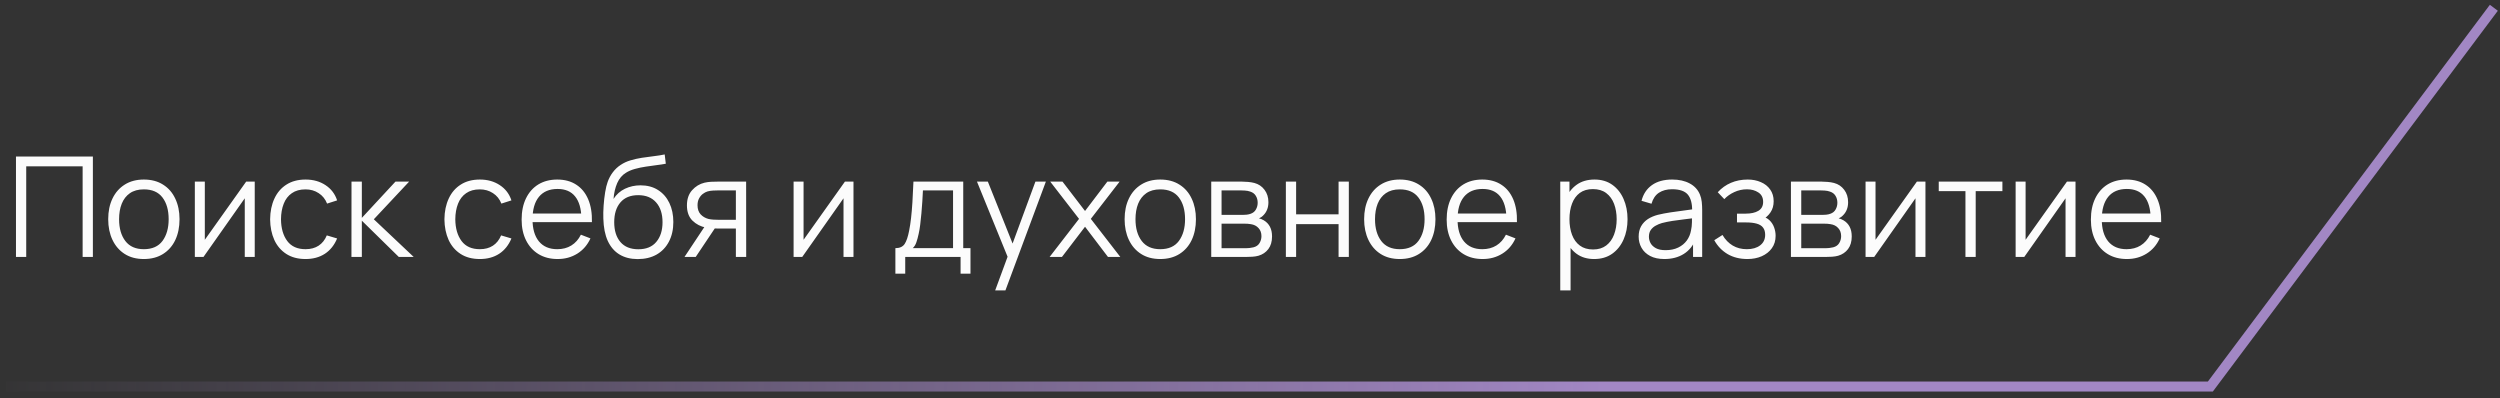
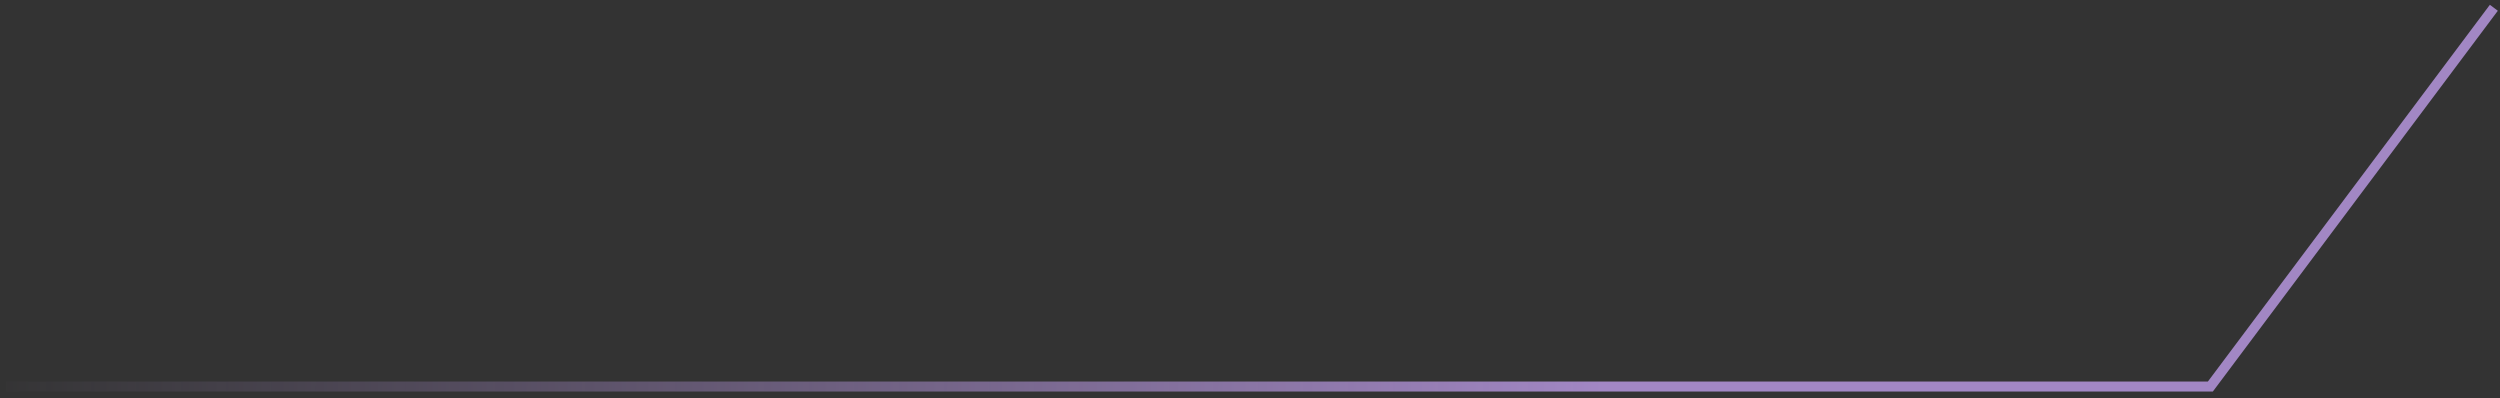
<svg xmlns="http://www.w3.org/2000/svg" width="251" height="40" viewBox="0 0 251 40" fill="none">
  <rect x="0" y="0" width="251" height="40" fill="#333333" stroke="none" />
-   <path d="M1.604 25.796V15.716H9.325V25.796H8.296V16.703H2.633V25.796H1.604ZM14.441 26.006C13.689 26.006 13.048 25.836 12.516 25.495C11.984 25.155 11.575 24.683 11.291 24.081C11.006 23.479 10.864 22.789 10.864 22.009C10.864 21.216 11.008 20.521 11.298 19.923C11.587 19.326 11.998 18.862 12.53 18.53C13.066 18.194 13.703 18.026 14.441 18.026C15.197 18.026 15.841 18.197 16.373 18.537C16.909 18.873 17.318 19.342 17.598 19.944C17.882 20.542 18.025 21.23 18.025 22.009C18.025 22.803 17.882 23.5 17.598 24.102C17.313 24.7 16.902 25.166 16.366 25.502C15.829 25.838 15.187 26.006 14.441 26.006ZM14.441 25.019C15.281 25.019 15.906 24.742 16.317 24.186C16.727 23.626 16.933 22.901 16.933 22.009C16.933 21.095 16.725 20.367 16.31 19.825C15.899 19.284 15.276 19.013 14.441 19.013C13.876 19.013 13.409 19.142 13.041 19.398C12.677 19.65 12.404 20.003 12.222 20.455C12.044 20.903 11.956 21.421 11.956 22.009C11.956 22.919 12.166 23.65 12.586 24.2C13.006 24.746 13.624 25.019 14.441 25.019ZM25.575 18.236V25.796H24.574V19.909L20.43 25.796H19.562V18.236H20.563V24.074L24.714 18.236H25.575ZM30.676 26.006C29.915 26.006 29.271 25.836 28.744 25.495C28.216 25.155 27.815 24.686 27.54 24.088C27.269 23.486 27.129 22.796 27.12 22.016C27.129 21.223 27.274 20.528 27.554 19.93C27.834 19.328 28.237 18.862 28.765 18.53C29.292 18.194 29.931 18.026 30.683 18.026C31.448 18.026 32.113 18.213 32.678 18.586C33.247 18.96 33.637 19.471 33.847 20.119L32.839 20.441C32.661 19.989 32.379 19.639 31.992 19.391C31.609 19.139 31.17 19.013 30.676 19.013C30.12 19.013 29.661 19.142 29.297 19.398C28.933 19.65 28.662 20.003 28.485 20.455C28.307 20.908 28.216 21.428 28.212 22.016C28.221 22.922 28.431 23.65 28.842 24.2C29.252 24.746 29.864 25.019 30.676 25.019C31.189 25.019 31.625 24.903 31.985 24.669C32.349 24.431 32.624 24.086 32.811 23.633L33.847 23.941C33.567 24.613 33.156 25.127 32.615 25.481C32.073 25.831 31.427 26.006 30.676 26.006ZM35.285 25.796L35.291 18.236H36.328V21.876L39.702 18.236H41.074L37.532 22.016L41.535 25.796H40.038L36.328 22.156V25.796H35.285ZM48.176 26.006C47.415 26.006 46.771 25.836 46.244 25.495C45.716 25.155 45.315 24.686 45.04 24.088C44.769 23.486 44.629 22.796 44.62 22.016C44.629 21.223 44.774 20.528 45.054 19.93C45.334 19.328 45.737 18.862 46.265 18.53C46.792 18.194 47.431 18.026 48.183 18.026C48.948 18.026 49.613 18.213 50.178 18.586C50.747 18.96 51.137 19.471 51.347 20.119L50.339 20.441C50.161 19.989 49.879 19.639 49.492 19.391C49.109 19.139 48.67 19.013 48.176 19.013C47.62 19.013 47.161 19.142 46.797 19.398C46.433 19.65 46.162 20.003 45.985 20.455C45.807 20.908 45.716 21.428 45.712 22.016C45.721 22.922 45.931 23.65 46.342 24.2C46.752 24.746 47.364 25.019 48.176 25.019C48.689 25.019 49.125 24.903 49.485 24.669C49.849 24.431 50.124 24.086 50.311 23.633L51.347 23.941C51.067 24.613 50.656 25.127 50.115 25.481C49.573 25.831 48.927 26.006 48.176 26.006ZM55.99 26.006C55.253 26.006 54.614 25.843 54.072 25.516C53.536 25.19 53.118 24.73 52.819 24.137C52.521 23.545 52.371 22.849 52.371 22.051C52.371 21.225 52.519 20.511 52.812 19.909C53.106 19.307 53.52 18.843 54.051 18.516C54.588 18.19 55.221 18.026 55.949 18.026C56.695 18.026 57.332 18.199 57.859 18.544C58.387 18.885 58.786 19.375 59.056 20.014C59.327 20.654 59.451 21.417 59.428 22.303H58.377V21.939C58.359 20.959 58.147 20.22 57.74 19.72C57.339 19.221 56.751 18.971 55.977 18.971C55.164 18.971 54.541 19.235 54.108 19.762C53.678 20.29 53.464 21.041 53.464 22.016C53.464 22.968 53.678 23.708 54.108 24.235C54.541 24.758 55.155 25.019 55.949 25.019C56.49 25.019 56.961 24.896 57.362 24.648C57.769 24.396 58.088 24.035 58.322 23.563L59.281 23.934C58.982 24.592 58.541 25.103 57.958 25.467C57.379 25.827 56.723 26.006 55.99 26.006ZM53.099 22.303V21.442H58.874V22.303H53.099ZM64.012 26.013C63.307 26.009 62.703 25.855 62.199 25.551C61.695 25.248 61.303 24.795 61.023 24.193C60.748 23.591 60.598 22.84 60.575 21.939C60.561 21.543 60.57 21.111 60.603 20.644C60.636 20.173 60.687 19.725 60.757 19.3C60.827 18.876 60.911 18.53 61.009 18.264C61.13 17.919 61.303 17.597 61.527 17.298C61.756 16.995 62.019 16.748 62.318 16.556C62.607 16.36 62.934 16.209 63.298 16.101C63.667 15.989 64.049 15.903 64.446 15.842C64.847 15.782 65.244 15.728 65.636 15.681C66.033 15.635 66.399 15.576 66.735 15.506L66.847 16.437C66.59 16.489 66.287 16.535 65.937 16.577C65.587 16.619 65.221 16.671 64.838 16.731C64.455 16.787 64.089 16.864 63.739 16.962C63.389 17.06 63.09 17.189 62.843 17.347C62.465 17.576 62.173 17.921 61.968 18.383C61.767 18.845 61.644 19.375 61.597 19.972C61.886 19.52 62.269 19.179 62.745 18.95C63.226 18.722 63.746 18.607 64.306 18.607C64.987 18.607 65.573 18.764 66.063 19.076C66.558 19.389 66.938 19.823 67.204 20.378C67.47 20.934 67.603 21.571 67.603 22.289C67.603 23.041 67.456 23.696 67.162 24.256C66.873 24.816 66.46 25.25 65.923 25.558C65.386 25.862 64.749 26.013 64.012 26.013ZM64.089 25.026C64.882 25.026 65.484 24.779 65.895 24.284C66.31 23.79 66.518 23.132 66.518 22.31C66.518 21.47 66.303 20.808 65.874 20.322C65.449 19.837 64.85 19.594 64.075 19.594C63.3 19.594 62.705 19.837 62.29 20.322C61.875 20.808 61.667 21.47 61.667 22.31C61.667 23.15 61.875 23.813 62.29 24.298C62.705 24.784 63.305 25.026 64.089 25.026ZM73.882 25.796V22.947H72.118C71.913 22.947 71.7 22.94 71.481 22.926C71.266 22.908 71.066 22.882 70.879 22.849C70.347 22.747 69.894 22.513 69.521 22.149C69.152 21.781 68.968 21.272 68.968 20.623C68.968 19.989 69.141 19.48 69.486 19.097C69.831 18.71 70.249 18.458 70.739 18.341C70.963 18.29 71.189 18.26 71.418 18.25C71.651 18.241 71.852 18.236 72.02 18.236H74.911L74.918 25.796H73.882ZM68.723 25.796L70.83 22.625H71.971L69.85 25.796H68.723ZM72.062 22.065H73.882V19.118H72.062C71.95 19.118 71.794 19.123 71.593 19.132C71.392 19.142 71.203 19.172 71.026 19.223C70.872 19.27 70.718 19.352 70.564 19.468C70.415 19.58 70.289 19.732 70.186 19.923C70.083 20.11 70.032 20.339 70.032 20.609C70.032 20.987 70.135 21.291 70.34 21.519C70.55 21.743 70.811 21.897 71.124 21.981C71.292 22.019 71.46 22.042 71.628 22.051C71.796 22.061 71.941 22.065 72.062 22.065ZM85.69 18.236V25.796H84.689V19.909L80.545 25.796H79.677V18.236H80.678V24.074L84.829 18.236H85.69ZM89.897 27.476V24.914C90.327 24.914 90.635 24.777 90.822 24.501C91.008 24.221 91.16 23.776 91.276 23.164C91.356 22.768 91.421 22.341 91.472 21.883C91.524 21.426 91.568 20.903 91.606 20.315C91.643 19.723 91.678 19.03 91.71 18.236H96.709V24.914H97.436V27.476H96.442V25.796H90.885V27.476H89.897ZM91.641 24.914H95.686V19.118H92.662C92.648 19.473 92.627 19.849 92.6 20.245C92.576 20.642 92.546 21.039 92.508 21.435C92.476 21.832 92.436 22.205 92.389 22.555C92.347 22.901 92.296 23.204 92.236 23.465C92.165 23.801 92.088 24.088 92.004 24.326C91.925 24.564 91.804 24.76 91.641 24.914ZM99.916 29.156L101.379 25.187L101.4 26.363L98.089 18.236H99.181L101.897 25.033H101.449L103.955 18.236H105.005L100.945 29.156H99.916ZM105.381 25.796L108.335 21.974L105.444 18.236H106.676L108.937 21.183L111.177 18.236H112.409L109.518 21.974L112.479 25.796H111.24L108.937 22.765L106.62 25.796H105.381ZM116.488 26.006C115.736 26.006 115.095 25.836 114.563 25.495C114.031 25.155 113.622 24.683 113.338 24.081C113.053 23.479 112.911 22.789 112.911 22.009C112.911 21.216 113.055 20.521 113.345 19.923C113.634 19.326 114.045 18.862 114.577 18.53C115.113 18.194 115.75 18.026 116.488 18.026C117.244 18.026 117.888 18.197 118.42 18.537C118.956 18.873 119.365 19.342 119.645 19.944C119.929 20.542 120.072 21.23 120.072 22.009C120.072 22.803 119.929 23.5 119.645 24.102C119.36 24.7 118.949 25.166 118.413 25.502C117.876 25.838 117.234 26.006 116.488 26.006ZM116.488 25.019C117.328 25.019 117.953 24.742 118.364 24.186C118.774 23.626 118.98 22.901 118.98 22.009C118.98 21.095 118.772 20.367 118.357 19.825C117.946 19.284 117.323 19.013 116.488 19.013C115.923 19.013 115.456 19.142 115.088 19.398C114.724 19.65 114.451 20.003 114.269 20.455C114.091 20.903 114.003 21.421 114.003 22.009C114.003 22.919 114.213 23.65 114.633 24.2C115.053 24.746 115.671 25.019 116.488 25.019ZM121.609 25.796V18.236H124.724C124.882 18.236 125.074 18.246 125.298 18.264C125.526 18.283 125.739 18.318 125.935 18.369C126.359 18.481 126.7 18.71 126.957 19.055C127.218 19.401 127.349 19.816 127.349 20.301C127.349 20.572 127.307 20.815 127.223 21.029C127.143 21.239 127.029 21.421 126.88 21.575C126.81 21.655 126.733 21.725 126.649 21.785C126.565 21.841 126.483 21.888 126.404 21.925C126.553 21.953 126.714 22.019 126.887 22.121C127.157 22.28 127.363 22.495 127.503 22.765C127.643 23.031 127.713 23.356 127.713 23.738C127.713 24.256 127.589 24.679 127.342 25.005C127.094 25.332 126.763 25.556 126.348 25.677C126.161 25.729 125.958 25.761 125.739 25.775C125.524 25.789 125.321 25.796 125.13 25.796H121.609ZM122.645 24.921H125.081C125.179 24.921 125.302 24.914 125.452 24.9C125.601 24.882 125.734 24.858 125.851 24.83C126.126 24.76 126.327 24.62 126.453 24.41C126.583 24.196 126.649 23.962 126.649 23.71C126.649 23.379 126.551 23.108 126.355 22.898C126.163 22.684 125.907 22.553 125.585 22.506C125.477 22.483 125.365 22.469 125.249 22.464C125.132 22.46 125.027 22.457 124.934 22.457H122.645V24.921ZM122.645 21.575H124.759C124.88 21.575 125.015 21.568 125.165 21.554C125.319 21.536 125.452 21.505 125.564 21.463C125.806 21.379 125.984 21.235 126.096 21.029C126.212 20.824 126.271 20.6 126.271 20.357C126.271 20.091 126.208 19.858 126.082 19.657C125.96 19.457 125.776 19.317 125.529 19.237C125.361 19.177 125.179 19.142 124.983 19.132C124.791 19.123 124.67 19.118 124.619 19.118H122.645V21.575ZM129.101 25.796V18.236H130.13V21.519H134.393V18.236H135.422V25.796H134.393V22.506H130.13V25.796H129.101ZM140.536 26.006C139.785 26.006 139.143 25.836 138.611 25.495C138.079 25.155 137.671 24.683 137.386 24.081C137.102 23.479 136.959 22.789 136.959 22.009C136.959 21.216 137.104 20.521 137.393 19.923C137.683 19.326 138.093 18.862 138.625 18.53C139.162 18.194 139.799 18.026 140.536 18.026C141.292 18.026 141.936 18.197 142.468 18.537C143.005 18.873 143.413 19.342 143.693 19.944C143.978 20.542 144.12 21.23 144.12 22.009C144.12 22.803 143.978 23.5 143.693 24.102C143.409 24.7 142.998 25.166 142.461 25.502C141.925 25.838 141.283 26.006 140.536 26.006ZM140.536 25.019C141.376 25.019 142.002 24.742 142.412 24.186C142.823 23.626 143.028 22.901 143.028 22.009C143.028 21.095 142.821 20.367 142.405 19.825C141.995 19.284 141.372 19.013 140.536 19.013C139.972 19.013 139.505 19.142 139.136 19.398C138.772 19.65 138.499 20.003 138.317 20.455C138.14 20.903 138.051 21.421 138.051 22.009C138.051 22.919 138.261 23.65 138.681 24.2C139.101 24.746 139.72 25.019 140.536 25.019ZM148.864 26.006C148.126 26.006 147.487 25.843 146.946 25.516C146.409 25.19 145.991 24.73 145.693 24.137C145.394 23.545 145.245 22.849 145.245 22.051C145.245 21.225 145.392 20.511 145.686 19.909C145.98 19.307 146.393 18.843 146.925 18.516C147.461 18.19 148.094 18.026 148.822 18.026C149.568 18.026 150.205 18.199 150.733 18.544C151.26 18.885 151.659 19.375 151.93 20.014C152.2 20.654 152.324 21.417 152.301 22.303H151.251V21.939C151.232 20.959 151.02 20.22 150.614 19.72C150.212 19.221 149.624 18.971 148.85 18.971C148.038 18.971 147.415 19.235 146.981 19.762C146.551 20.29 146.337 21.041 146.337 22.016C146.337 22.968 146.551 23.708 146.981 24.235C147.415 24.758 148.028 25.019 148.822 25.019C149.363 25.019 149.834 24.896 150.236 24.648C150.642 24.396 150.961 24.035 151.195 23.563L152.154 23.934C151.855 24.592 151.414 25.103 150.831 25.467C150.252 25.827 149.596 26.006 148.864 26.006ZM145.973 22.303V21.442H151.748V22.303H145.973ZM160.052 26.006C159.356 26.006 158.768 25.831 158.288 25.481C157.807 25.127 157.443 24.648 157.196 24.046C156.948 23.44 156.825 22.761 156.825 22.009C156.825 21.244 156.948 20.563 157.196 19.965C157.448 19.363 157.816 18.89 158.302 18.544C158.787 18.199 159.384 18.026 160.094 18.026C160.784 18.026 161.377 18.201 161.872 18.551C162.366 18.901 162.744 19.377 163.006 19.979C163.272 20.581 163.405 21.258 163.405 22.009C163.405 22.765 163.272 23.444 163.006 24.046C162.74 24.648 162.357 25.127 161.858 25.481C161.358 25.831 160.756 26.006 160.052 26.006ZM156.65 29.156V18.236H157.574V23.927H157.686V29.156H156.65ZM159.947 25.047C160.474 25.047 160.913 24.914 161.263 24.648C161.613 24.382 161.874 24.021 162.047 23.563C162.224 23.101 162.313 22.583 162.313 22.009C162.313 21.44 162.226 20.927 162.054 20.469C161.881 20.012 161.617 19.65 161.263 19.384C160.913 19.118 160.467 18.985 159.926 18.985C159.398 18.985 158.96 19.114 158.61 19.37C158.264 19.627 158.005 19.984 157.833 20.441C157.66 20.894 157.574 21.417 157.574 22.009C157.574 22.593 157.66 23.115 157.833 23.577C158.005 24.035 158.267 24.394 158.617 24.655C158.967 24.917 159.41 25.047 159.947 25.047ZM167.105 26.006C166.536 26.006 166.057 25.904 165.67 25.698C165.287 25.493 165 25.22 164.809 24.879C164.618 24.539 164.522 24.168 164.522 23.766C164.522 23.356 164.604 23.006 164.767 22.716C164.935 22.422 165.161 22.182 165.446 21.995C165.735 21.809 166.069 21.666 166.447 21.568C166.83 21.475 167.252 21.393 167.714 21.323C168.181 21.249 168.636 21.186 169.079 21.134C169.527 21.078 169.919 21.025 170.255 20.973L169.891 21.197C169.905 20.451 169.76 19.898 169.457 19.538C169.154 19.179 168.626 18.999 167.875 18.999C167.357 18.999 166.918 19.116 166.559 19.349C166.204 19.583 165.955 19.951 165.81 20.455L164.809 20.161C164.982 19.485 165.329 18.96 165.852 18.586C166.375 18.213 167.054 18.026 167.889 18.026C168.58 18.026 169.165 18.157 169.646 18.418C170.131 18.675 170.474 19.048 170.675 19.538C170.768 19.758 170.829 20.003 170.857 20.273C170.885 20.544 170.899 20.819 170.899 21.099V25.796H169.982V23.899L170.248 24.011C169.991 24.66 169.592 25.155 169.051 25.495C168.51 25.836 167.861 26.006 167.105 26.006ZM167.224 25.117C167.705 25.117 168.125 25.031 168.484 24.858C168.843 24.686 169.133 24.45 169.352 24.151C169.571 23.848 169.714 23.507 169.779 23.129C169.835 22.887 169.865 22.621 169.87 22.331C169.875 22.037 169.877 21.818 169.877 21.673L170.269 21.876C169.919 21.923 169.539 21.97 169.128 22.016C168.722 22.063 168.321 22.117 167.924 22.177C167.532 22.238 167.177 22.31 166.86 22.394C166.645 22.455 166.438 22.541 166.237 22.653C166.036 22.761 165.871 22.905 165.74 23.087C165.614 23.269 165.551 23.496 165.551 23.766C165.551 23.986 165.605 24.198 165.712 24.403C165.824 24.609 166.001 24.779 166.244 24.914C166.491 25.05 166.818 25.117 167.224 25.117ZM175.444 26.006C174.684 26.006 174.019 25.841 173.449 25.509C172.885 25.173 172.439 24.709 172.112 24.116L172.938 23.591C173.214 24.058 173.557 24.413 173.967 24.655C174.378 24.898 174.849 25.019 175.381 25.019C175.937 25.019 176.382 24.891 176.718 24.634C177.054 24.378 177.222 24.025 177.222 23.577C177.222 23.269 177.15 23.024 177.005 22.842C176.865 22.66 176.651 22.53 176.361 22.45C176.077 22.371 175.72 22.331 175.29 22.331H174.394V21.449H175.276C175.799 21.449 176.219 21.356 176.536 21.169C176.858 20.978 177.019 20.679 177.019 20.273C177.019 19.844 176.858 19.527 176.536 19.321C176.219 19.111 175.839 19.006 175.395 19.006C174.947 19.006 174.523 19.1 174.121 19.286C173.725 19.468 173.391 19.704 173.12 19.993L172.462 19.3C172.84 18.885 173.281 18.57 173.785 18.355C174.294 18.136 174.856 18.026 175.472 18.026C175.958 18.026 176.396 18.113 176.788 18.285C177.185 18.453 177.498 18.701 177.726 19.027C177.96 19.354 178.076 19.746 178.076 20.203C178.076 20.633 177.971 21.004 177.761 21.316C177.556 21.629 177.264 21.888 176.886 22.093L176.83 21.708C177.157 21.769 177.428 21.9 177.642 22.1C177.857 22.301 178.016 22.541 178.118 22.821C178.221 23.101 178.272 23.386 178.272 23.675C178.272 24.156 178.146 24.571 177.894 24.921C177.647 25.267 177.309 25.535 176.879 25.726C176.455 25.913 175.976 26.006 175.444 26.006ZM179.81 25.796V18.236H182.925C183.084 18.236 183.275 18.246 183.499 18.264C183.728 18.283 183.94 18.318 184.136 18.369C184.561 18.481 184.901 18.71 185.158 19.055C185.419 19.401 185.55 19.816 185.55 20.301C185.55 20.572 185.508 20.815 185.424 21.029C185.345 21.239 185.23 21.421 185.081 21.575C185.011 21.655 184.934 21.725 184.85 21.785C184.766 21.841 184.684 21.888 184.605 21.925C184.754 21.953 184.915 22.019 185.088 22.121C185.359 22.28 185.564 22.495 185.704 22.765C185.844 23.031 185.914 23.356 185.914 23.738C185.914 24.256 185.79 24.679 185.543 25.005C185.296 25.332 184.964 25.556 184.549 25.677C184.362 25.729 184.159 25.761 183.94 25.775C183.725 25.789 183.522 25.796 183.331 25.796H179.81ZM180.846 24.921H183.282C183.38 24.921 183.504 24.914 183.653 24.9C183.802 24.882 183.935 24.858 184.052 24.83C184.327 24.76 184.528 24.62 184.654 24.41C184.785 24.196 184.85 23.962 184.85 23.71C184.85 23.379 184.752 23.108 184.556 22.898C184.365 22.684 184.108 22.553 183.786 22.506C183.679 22.483 183.567 22.469 183.45 22.464C183.333 22.46 183.228 22.457 183.135 22.457H180.846V24.921ZM180.846 21.575H182.96C183.081 21.575 183.217 21.568 183.366 21.554C183.52 21.536 183.653 21.505 183.765 21.463C184.008 21.379 184.185 21.235 184.297 21.029C184.414 20.824 184.472 20.6 184.472 20.357C184.472 20.091 184.409 19.858 184.283 19.657C184.162 19.457 183.977 19.317 183.73 19.237C183.562 19.177 183.38 19.142 183.184 19.132C182.993 19.123 182.871 19.118 182.82 19.118H180.846V21.575ZM193.315 18.236V25.796H192.314V19.909L188.17 25.796H187.302V18.236H188.303V24.074L192.454 18.236H193.315ZM197.331 25.796V19.188H194.65V18.236H201.041V19.188H198.36V25.796H197.331ZM208.382 18.236V25.796H207.381V19.909L203.237 25.796H202.369V18.236H203.37V24.074L207.521 18.236H208.382ZM213.545 26.006C212.808 26.006 212.169 25.843 211.627 25.516C211.091 25.19 210.673 24.73 210.374 24.137C210.076 23.545 209.926 22.849 209.926 22.051C209.926 21.225 210.073 20.511 210.367 19.909C210.661 19.307 211.074 18.843 211.606 18.516C212.143 18.19 212.775 18.026 213.503 18.026C214.25 18.026 214.887 18.199 215.414 18.544C215.942 18.885 216.341 19.375 216.611 20.014C216.882 20.654 217.006 21.417 216.982 22.303H215.932V21.939C215.914 20.959 215.701 20.22 215.295 19.72C214.894 19.221 214.306 18.971 213.531 18.971C212.719 18.971 212.096 19.235 211.662 19.762C211.233 20.29 211.018 21.041 211.018 22.016C211.018 22.968 211.233 23.708 211.662 24.235C212.096 24.758 212.71 25.019 213.503 25.019C214.045 25.019 214.516 24.896 214.917 24.648C215.323 24.396 215.643 24.035 215.876 23.563L216.835 23.934C216.537 24.592 216.096 25.103 215.512 25.467C214.934 25.827 214.278 26.006 213.545 26.006ZM210.654 22.303V21.442H216.429V22.303H210.654Z" fill="#FCFCFC" />
  <path d="M0.624 38.808H221.92L250.382 0.781" stroke="url(#paint0_linear_158_377)" stroke-opacity="0.71" />
  <defs>
    <linearGradient id="paint0_linear_158_377" x1="161.019" y1="59.716" x2="-2.21" y2="59.132" gradientUnits="userSpaceOnUse">
      <stop stop-color="#CFA9FF" />
      <stop offset="1" stop-color="#CFA9FF" stop-opacity="0" />
    </linearGradient>
  </defs>
</svg>